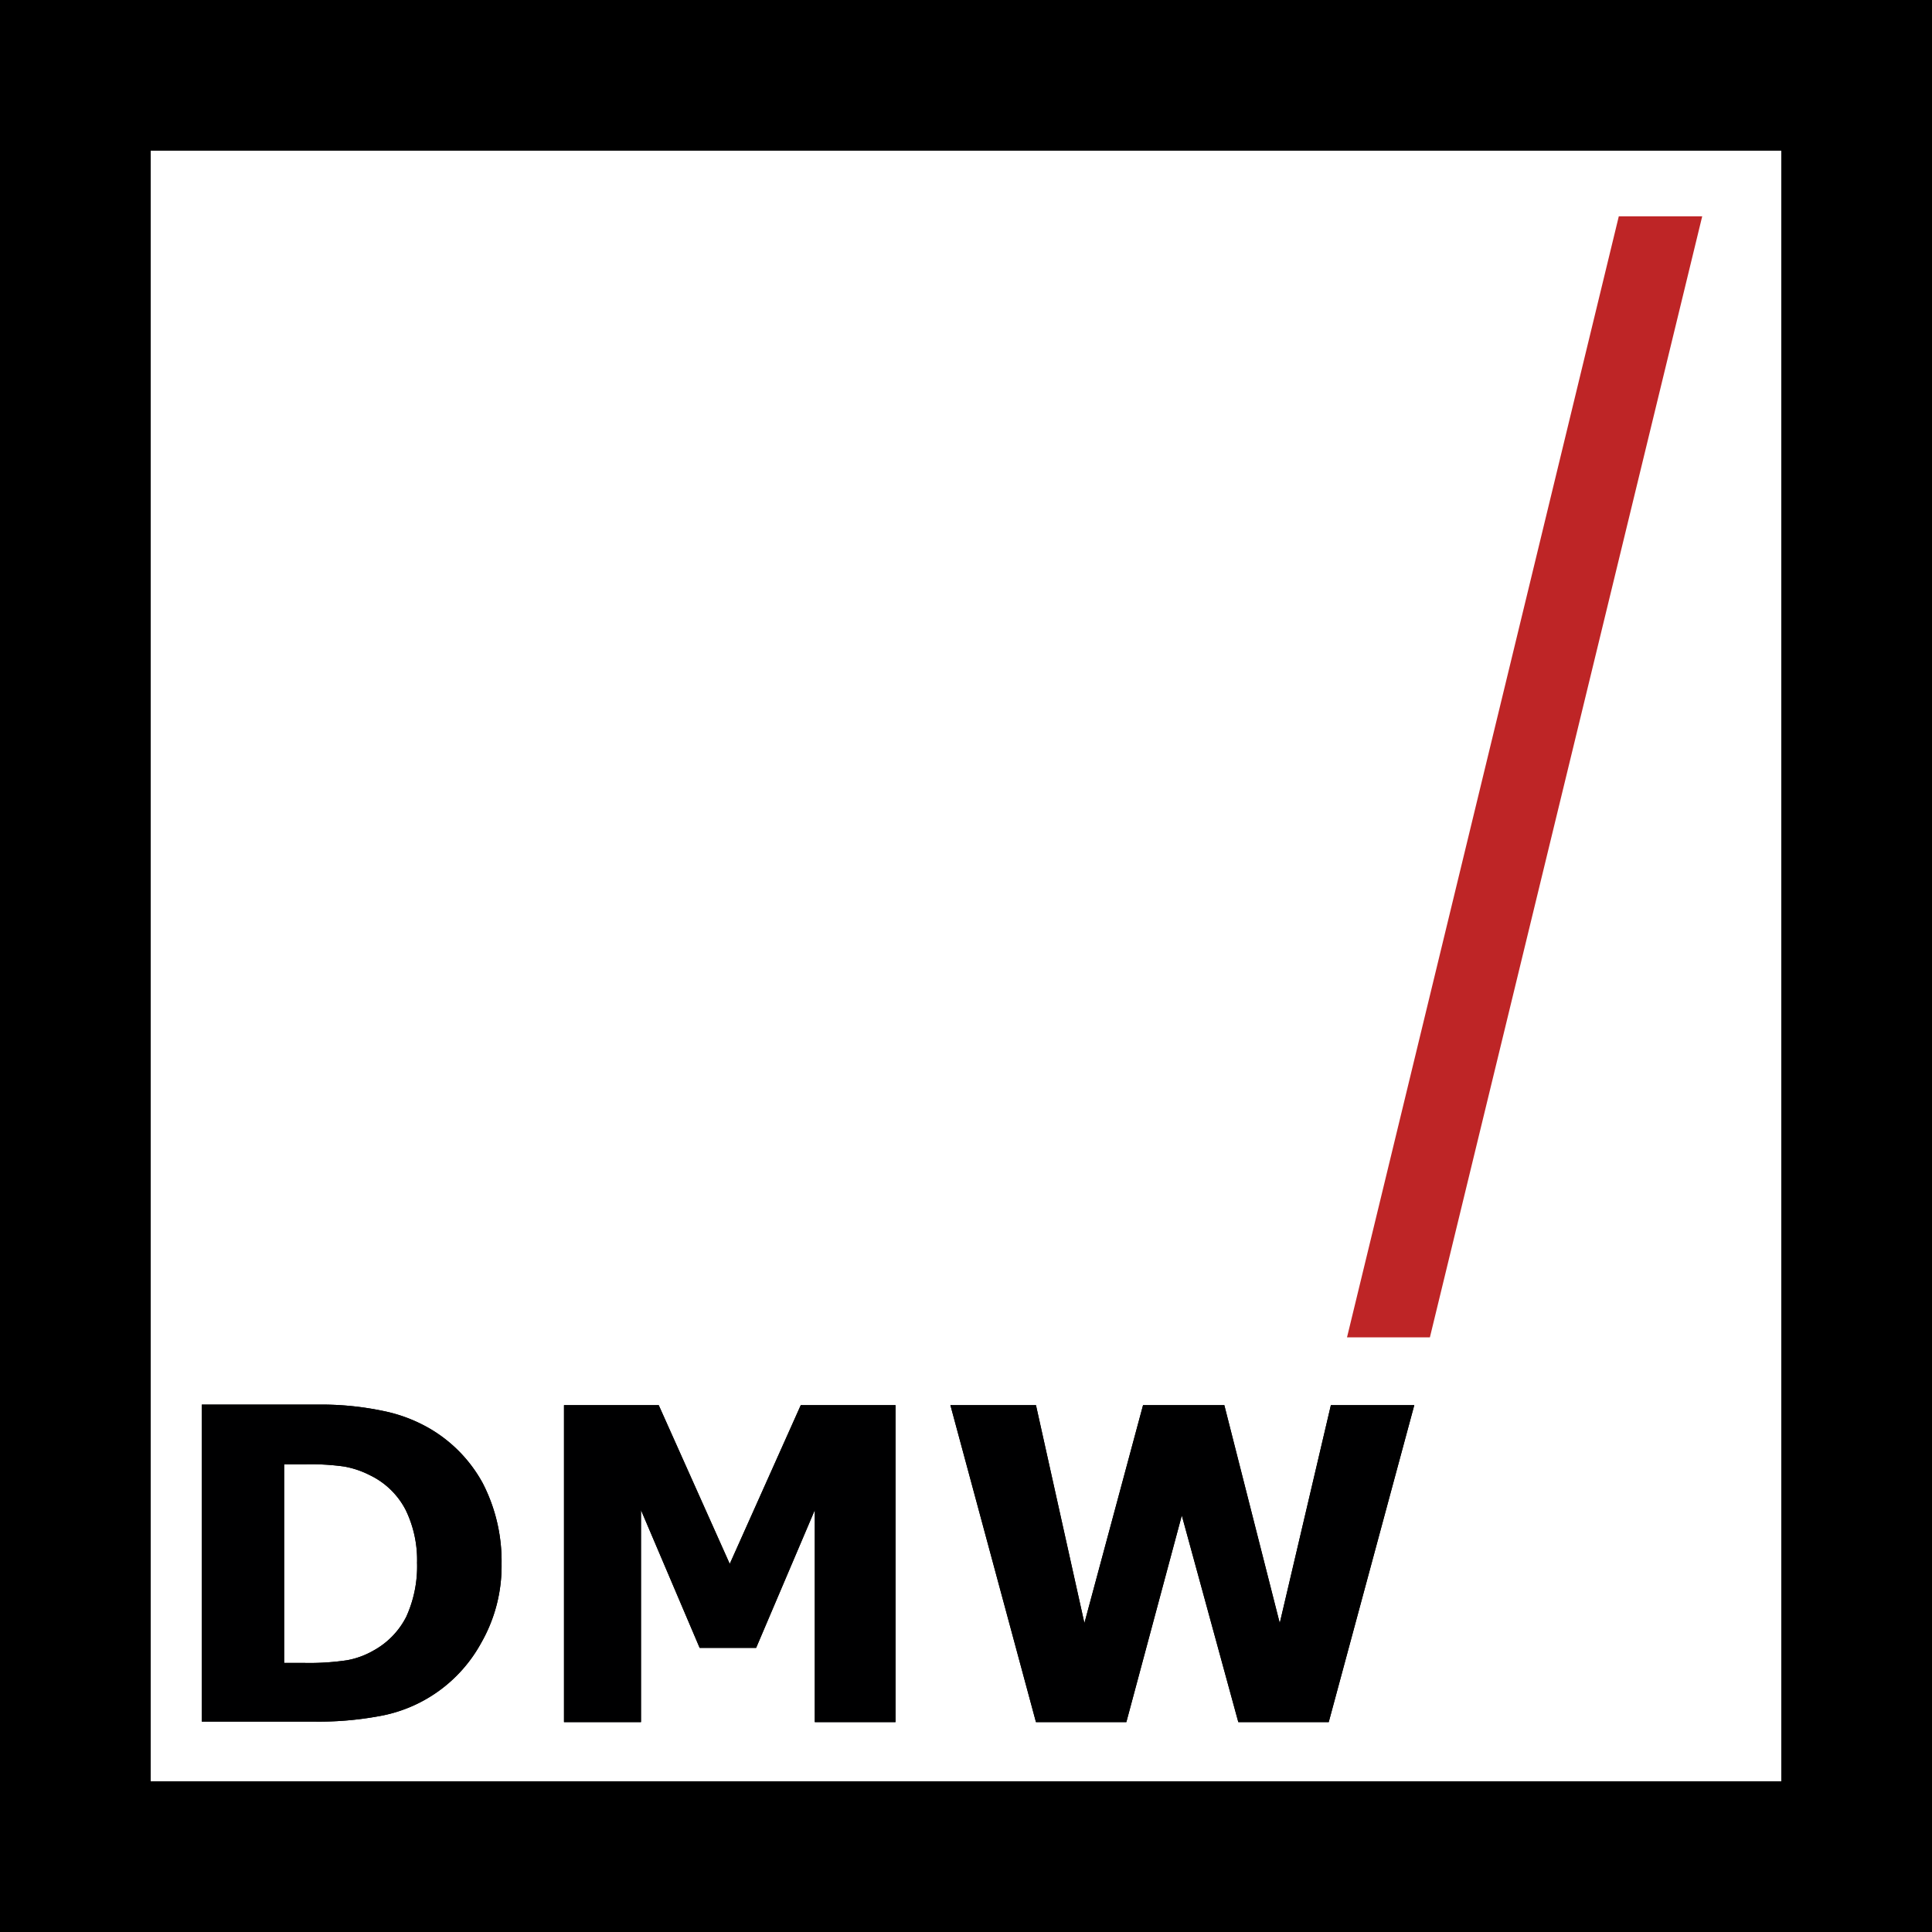
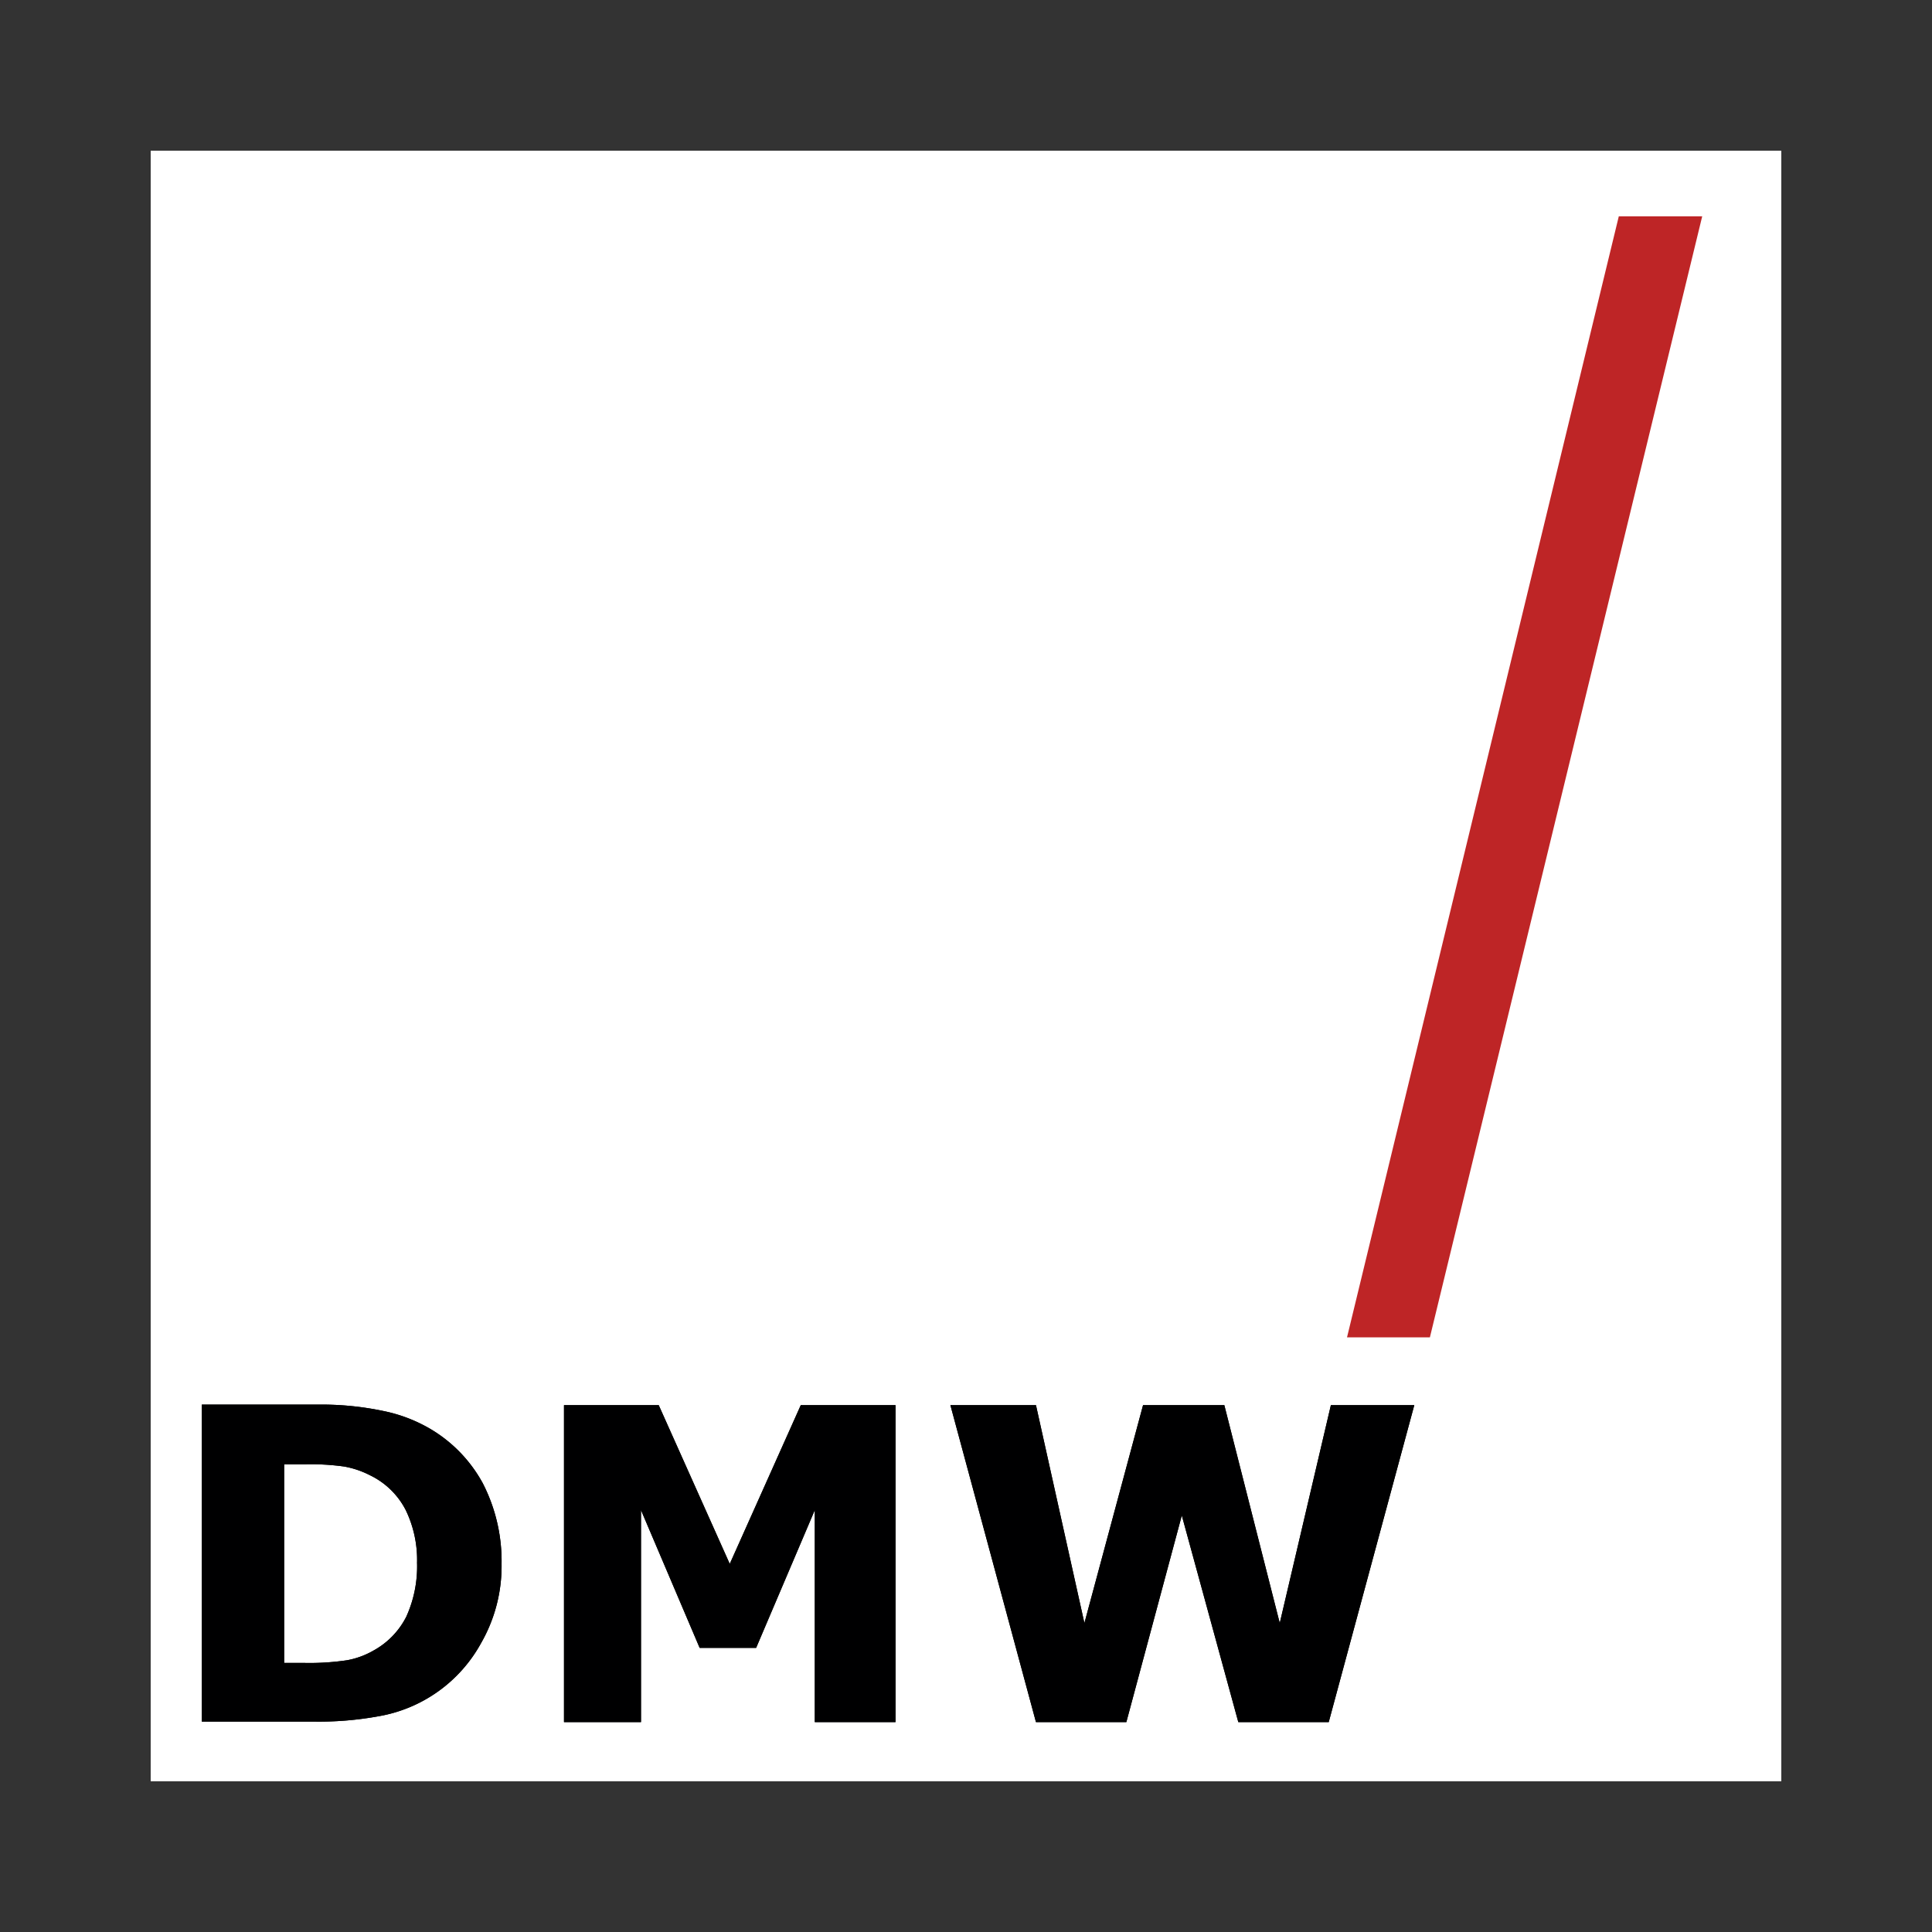
<svg xmlns="http://www.w3.org/2000/svg" id="dmw-logo" viewBox="0 0 224 224">
  <rect x="0" y="0" width="224" height="224" fill="#333333" stroke="none" />
  <defs>
    <style>
      .cls-1 {
        fill: #fff;
      }

      .cls-2 {
        fill: #000001;
      }

      .cls-3 {
        fill: #be2526;
      }
    </style>
  </defs>
  <g id="Gruppe_10" data-name="Gruppe 10" transform="translate(17.471 17.471)">
    <g id="Gruppe_1" data-name="Gruppe 1">
      <rect id="Rechteck_8" data-name="Rechteck 8" class="cls-1" width="189.058" height="189.058" />
    </g>
    <g id="Gruppe_5" data-name="Gruppe 5" transform="translate(5.928 145.382)">
      <g id="Gruppe_2" data-name="Gruppe 2">
        <path id="Pfad_1" data-name="Pfad 1" class="cls-2" d="M72.254,279.469a17.929,17.929,0,0,1-2.371,9.172,16.8,16.8,0,0,1-11.855,8.486,38.639,38.639,0,0,1-7.612.624H37.5V261H50.853a34.949,34.949,0,0,1,7.737.749,17.7,17.7,0,0,1,5.491,2.121,16.433,16.433,0,0,1,5.99,6.24A19.735,19.735,0,0,1,72.254,279.469Zm-9.8-.062a13.3,13.3,0,0,0-1.31-6.177,9.094,9.094,0,0,0-4.18-4.056,10.582,10.582,0,0,0-2.995-1,28.007,28.007,0,0,0-4.555-.25H47.047V290.95h2.371a29.591,29.591,0,0,0,4.929-.312,9.549,9.549,0,0,0,3.057-1.123,9.221,9.221,0,0,0,3.806-3.931A14.147,14.147,0,0,0,62.458,279.407Z" transform="translate(-37.5 -261)" />
      </g>
      <g id="Gruppe_3" data-name="Gruppe 3" transform="translate(41.992 0.062)">
        <path id="Pfad_2" data-name="Pfad 2" class="cls-2" d="M143.3,297.851h-9.422V273.267l-6.8,15.973h-6.551l-6.8-15.973v24.584H104.8V261.1h10.982l8.236,18.407,8.236-18.407h10.982v36.751Z" transform="translate(-104.8 -261.1)" />
      </g>
      <g id="Gruppe_4" data-name="Gruppe 4" transform="translate(86.792 0.062)">
        <path id="Pfad_3" data-name="Pfad 3" class="cls-2" d="M230.385,261.1l-9.921,36.751H209.982l-6.552-23.96L197,297.851H186.521L176.6,261.1h9.921l5.616,25.27,6.8-25.27h9.422l6.427,25.27,5.928-25.27Z" transform="translate(-176.6 -261.1)" />
      </g>
    </g>
    <path id="Pfad_4" data-name="Pfad 4" class="cls-3" d="M281.81,40.2,250.3,170.17h9.609L291.481,40.2Z" transform="translate(-111.595 -32.588)" />
    <g id="Gruppe_9" data-name="Gruppe 9" transform="translate(5.928 145.382)">
      <g id="Gruppe_6" data-name="Gruppe 6">
        <path id="Pfad_5" data-name="Pfad 5" class="cls-2" d="M72.254,279.469a17.929,17.929,0,0,1-2.371,9.172,16.8,16.8,0,0,1-11.855,8.486,38.639,38.639,0,0,1-7.612.624H37.5V261H50.853a34.949,34.949,0,0,1,7.737.749,17.7,17.7,0,0,1,5.491,2.121,16.433,16.433,0,0,1,5.99,6.24A19.735,19.735,0,0,1,72.254,279.469Zm-9.8-.062a13.3,13.3,0,0,0-1.31-6.177,9.094,9.094,0,0,0-4.18-4.056,10.582,10.582,0,0,0-2.995-1,28.007,28.007,0,0,0-4.555-.25H47.047V290.95h2.371a29.591,29.591,0,0,0,4.929-.312,9.549,9.549,0,0,0,3.057-1.123,9.221,9.221,0,0,0,3.806-3.931A14.147,14.147,0,0,0,62.458,279.407Z" transform="translate(-37.5 -261)" />
      </g>
      <g id="Gruppe_7" data-name="Gruppe 7" transform="translate(41.992 0.062)">
        <path id="Pfad_6" data-name="Pfad 6" class="cls-2" d="M143.3,297.851h-9.422V273.267l-6.8,15.973h-6.551l-6.8-15.973v24.584H104.8V261.1h10.982l8.236,18.407,8.236-18.407h10.982v36.751Z" transform="translate(-104.8 -261.1)" />
      </g>
      <g id="Gruppe_8" data-name="Gruppe 8" transform="translate(86.792 0.062)">
        <path id="Pfad_7" data-name="Pfad 7" class="cls-2" d="M230.385,261.1l-9.921,36.751H209.982l-6.552-23.96L197,297.851H186.521L176.6,261.1h9.921l5.616,25.27,6.8-25.27h9.422l6.427,25.27,5.928-25.27Z" transform="translate(-176.6 -261.1)" />
      </g>
    </g>
  </g>
-   <path id="Pfad_8" data-name="Pfad 8" d="M224,224H0V0H224ZM17.471,206.529H206.529V17.471H17.471Z" />
</svg>